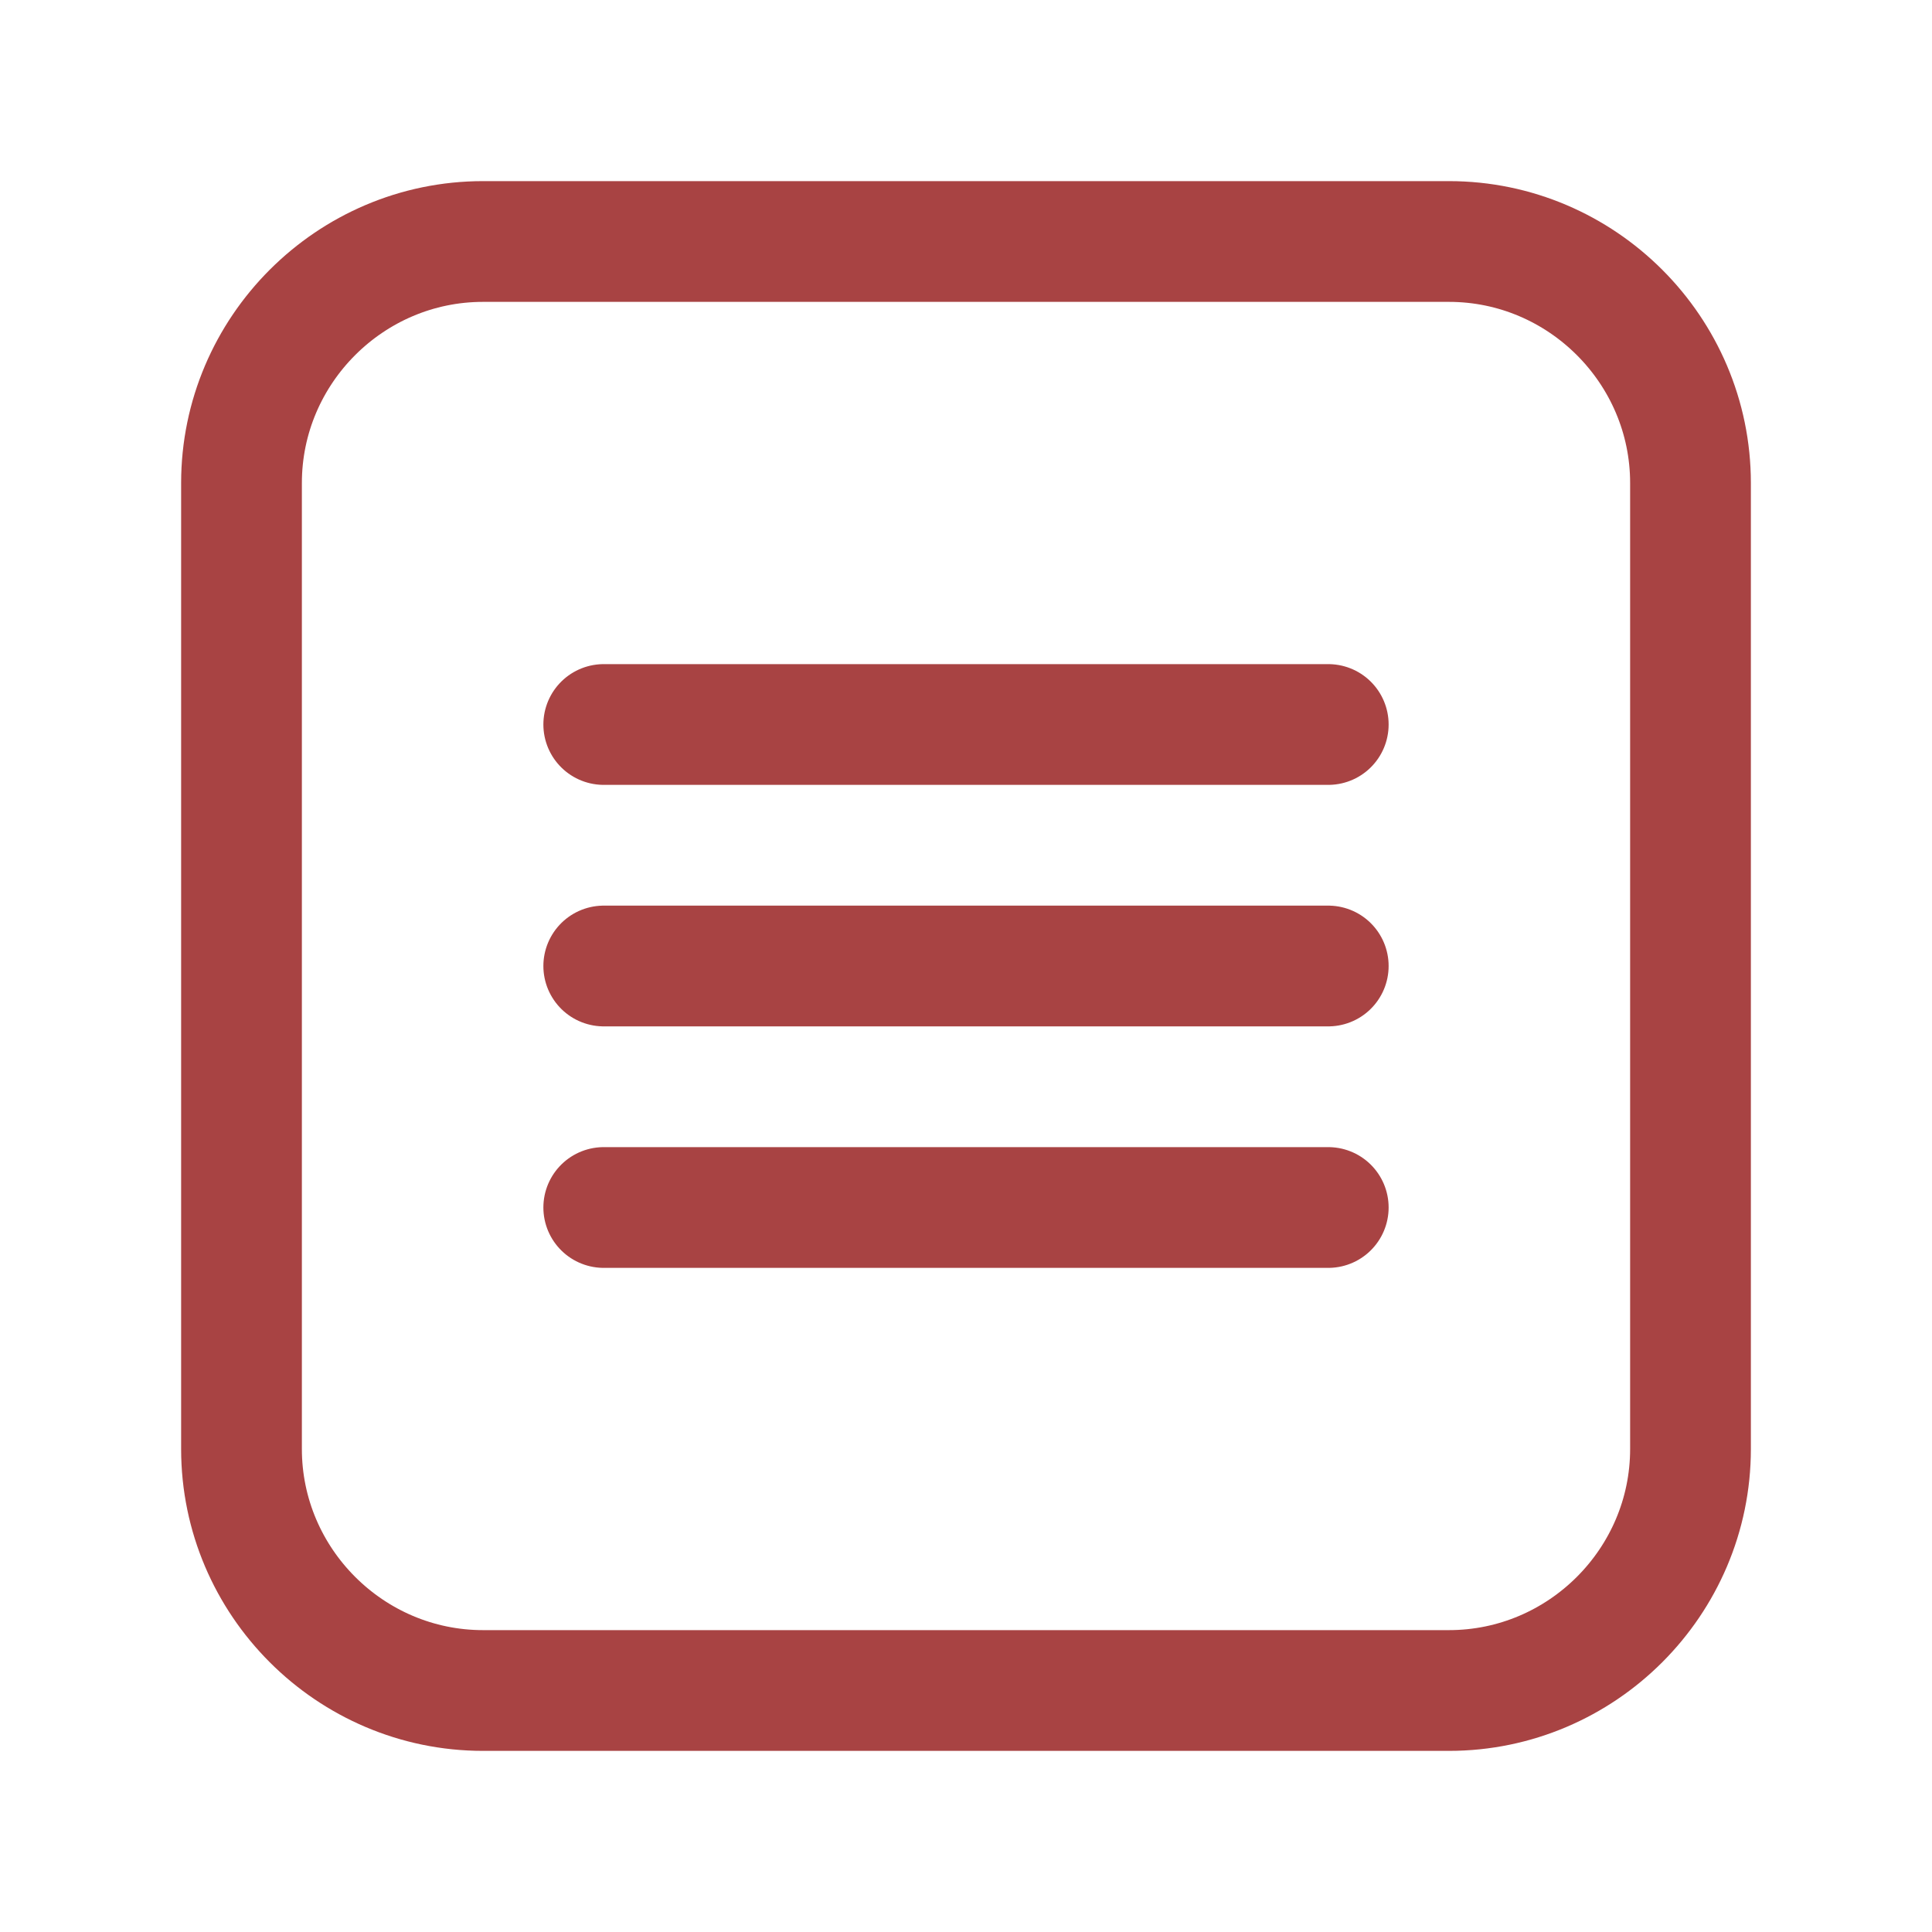
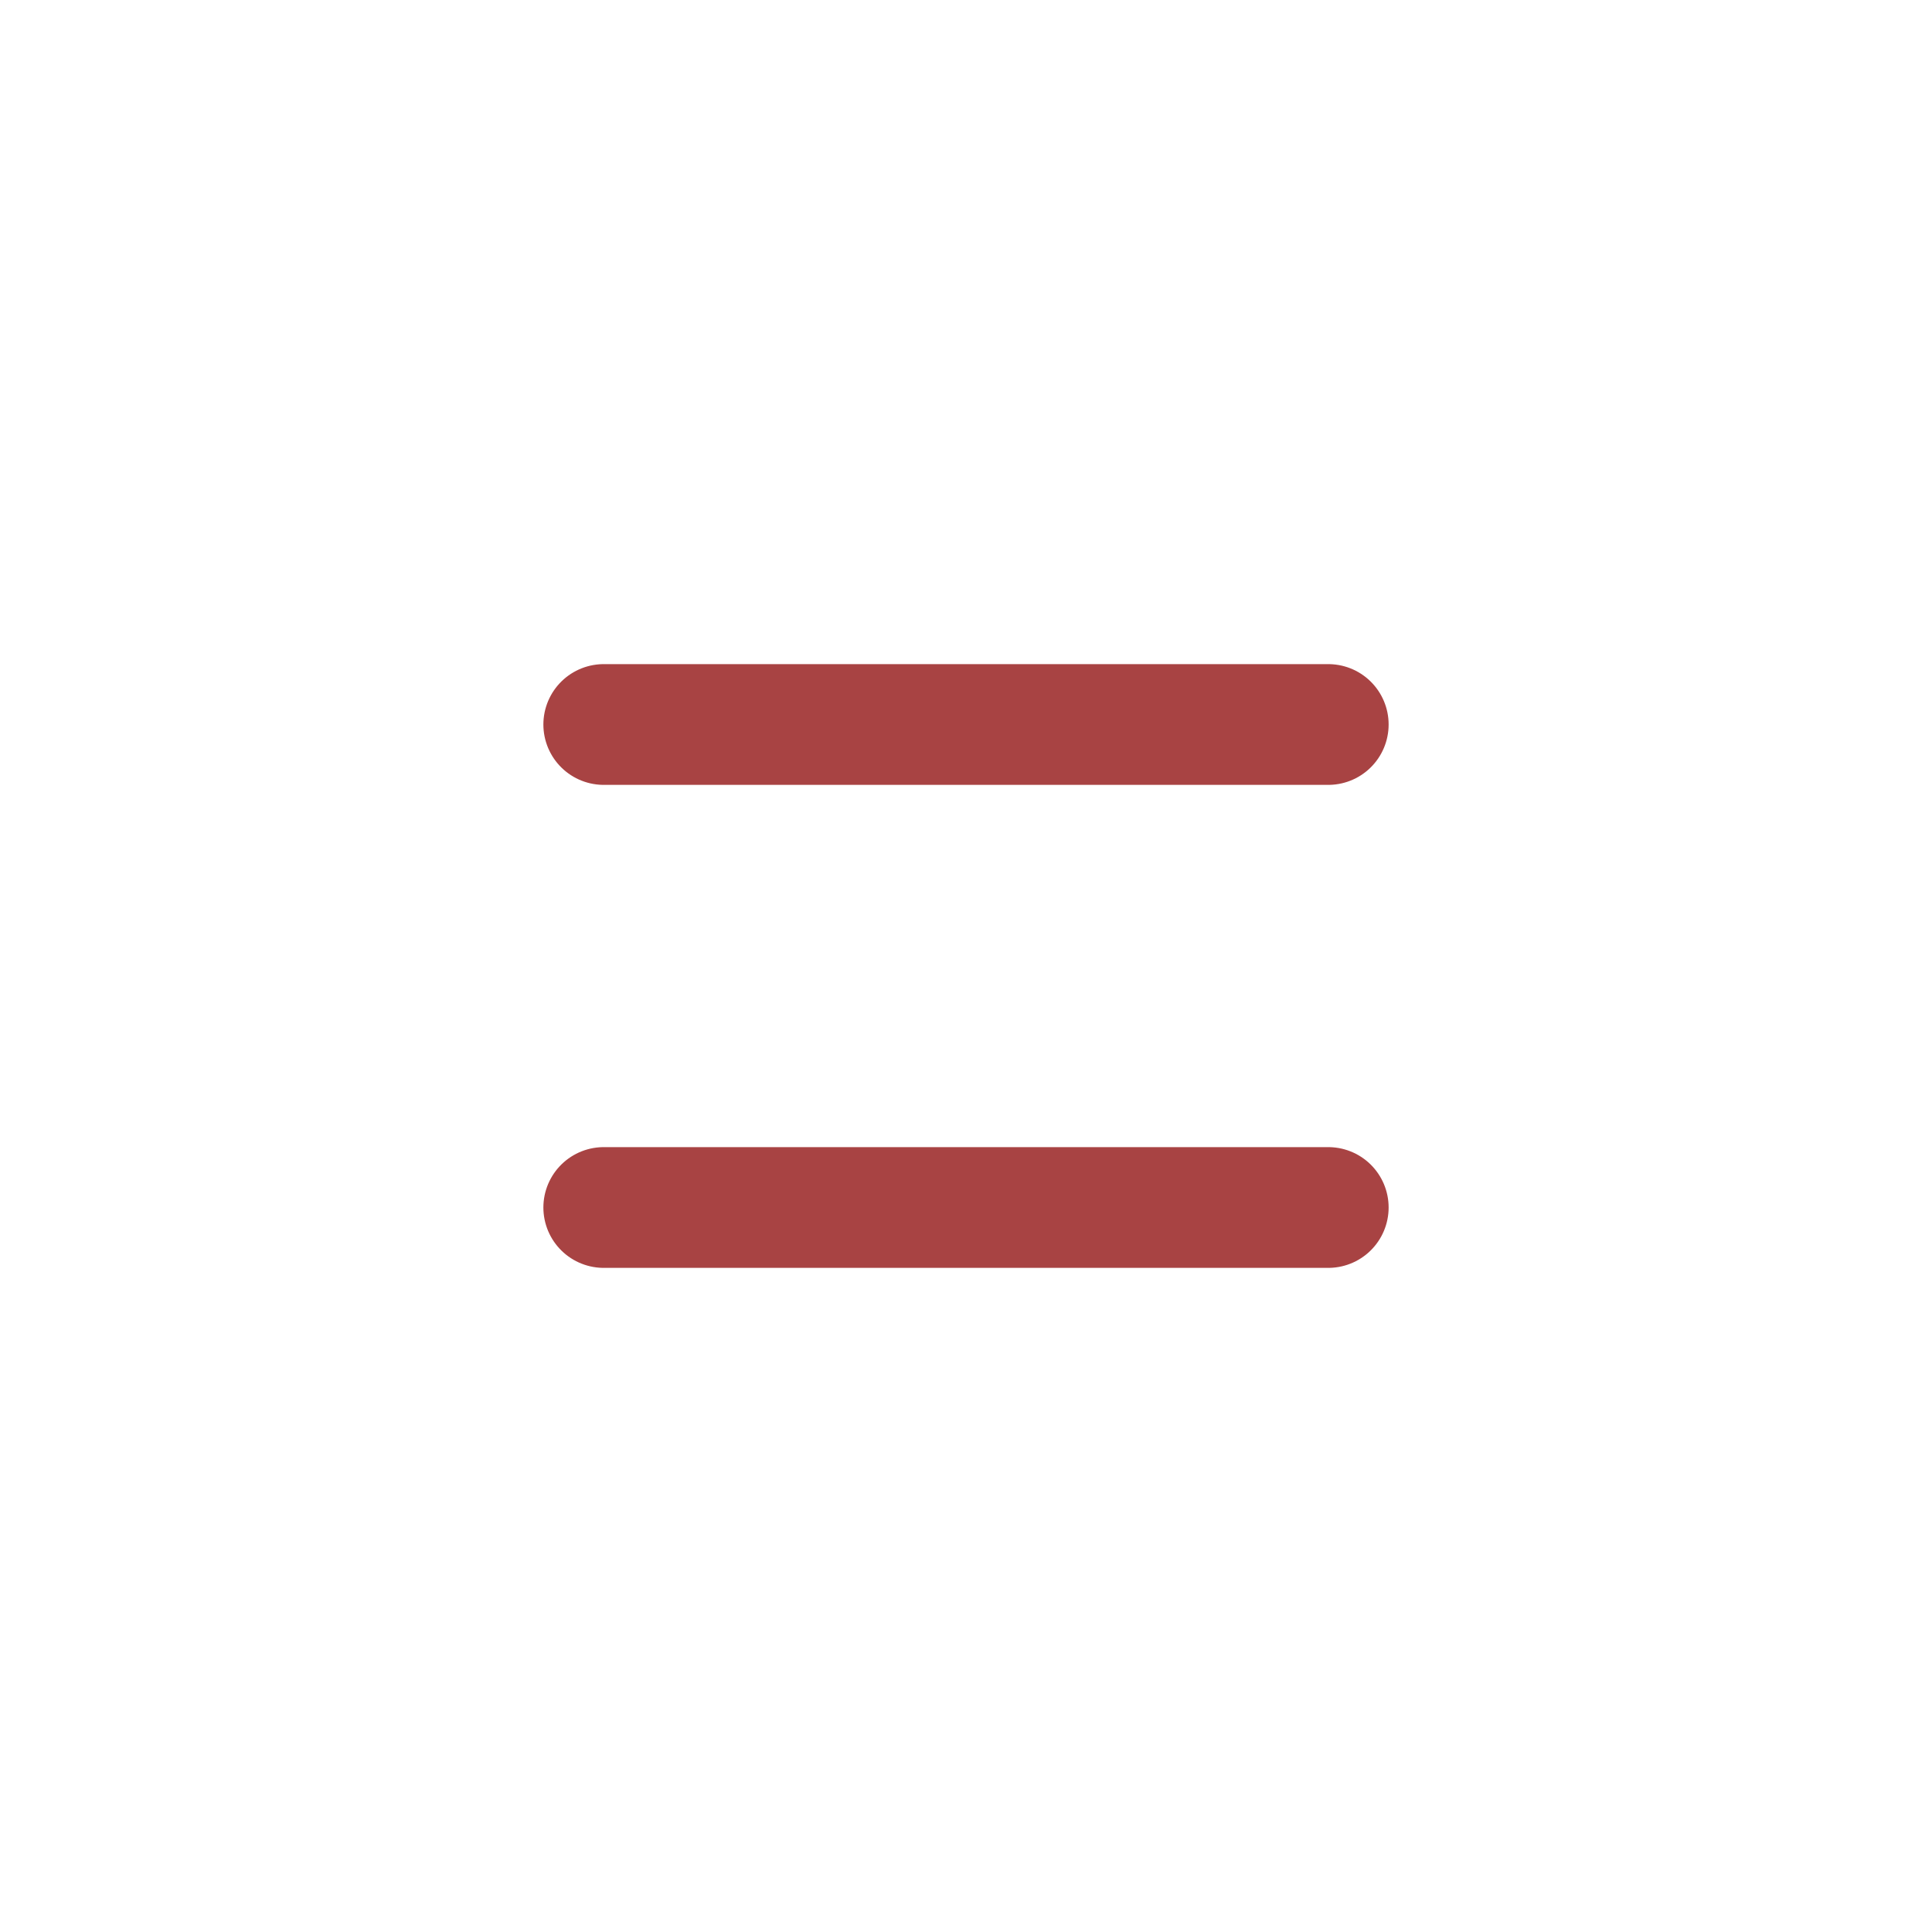
<svg xmlns="http://www.w3.org/2000/svg" id="Icons" style="enable-background:new 0 0 32 32;" version="1.1" viewBox="0 0 32 32" xml:space="preserve">
  <style type="text/css">
	.st0{fill:none;stroke:#A84343;stroke-width:2;stroke-linecap:round;stroke-linejoin:round;stroke-miterlimit:10;}
</style>
-   <path class="st0" d="M24,28H8c-2.2,0-4-1.8-4-4V8c0-2.2,1.8-4,4-4h16c2.2,0,4,1.8,4,4v16C28,26.2,26.2,28,24,28z" />
-   <line class="st0" x1="10" x2="22" y1="16" y2="16" />
  <line class="st0" x1="10" x2="22" y1="12" y2="12" />
  <line class="st0" x1="10" x2="22" y1="20" y2="20" />
</svg>